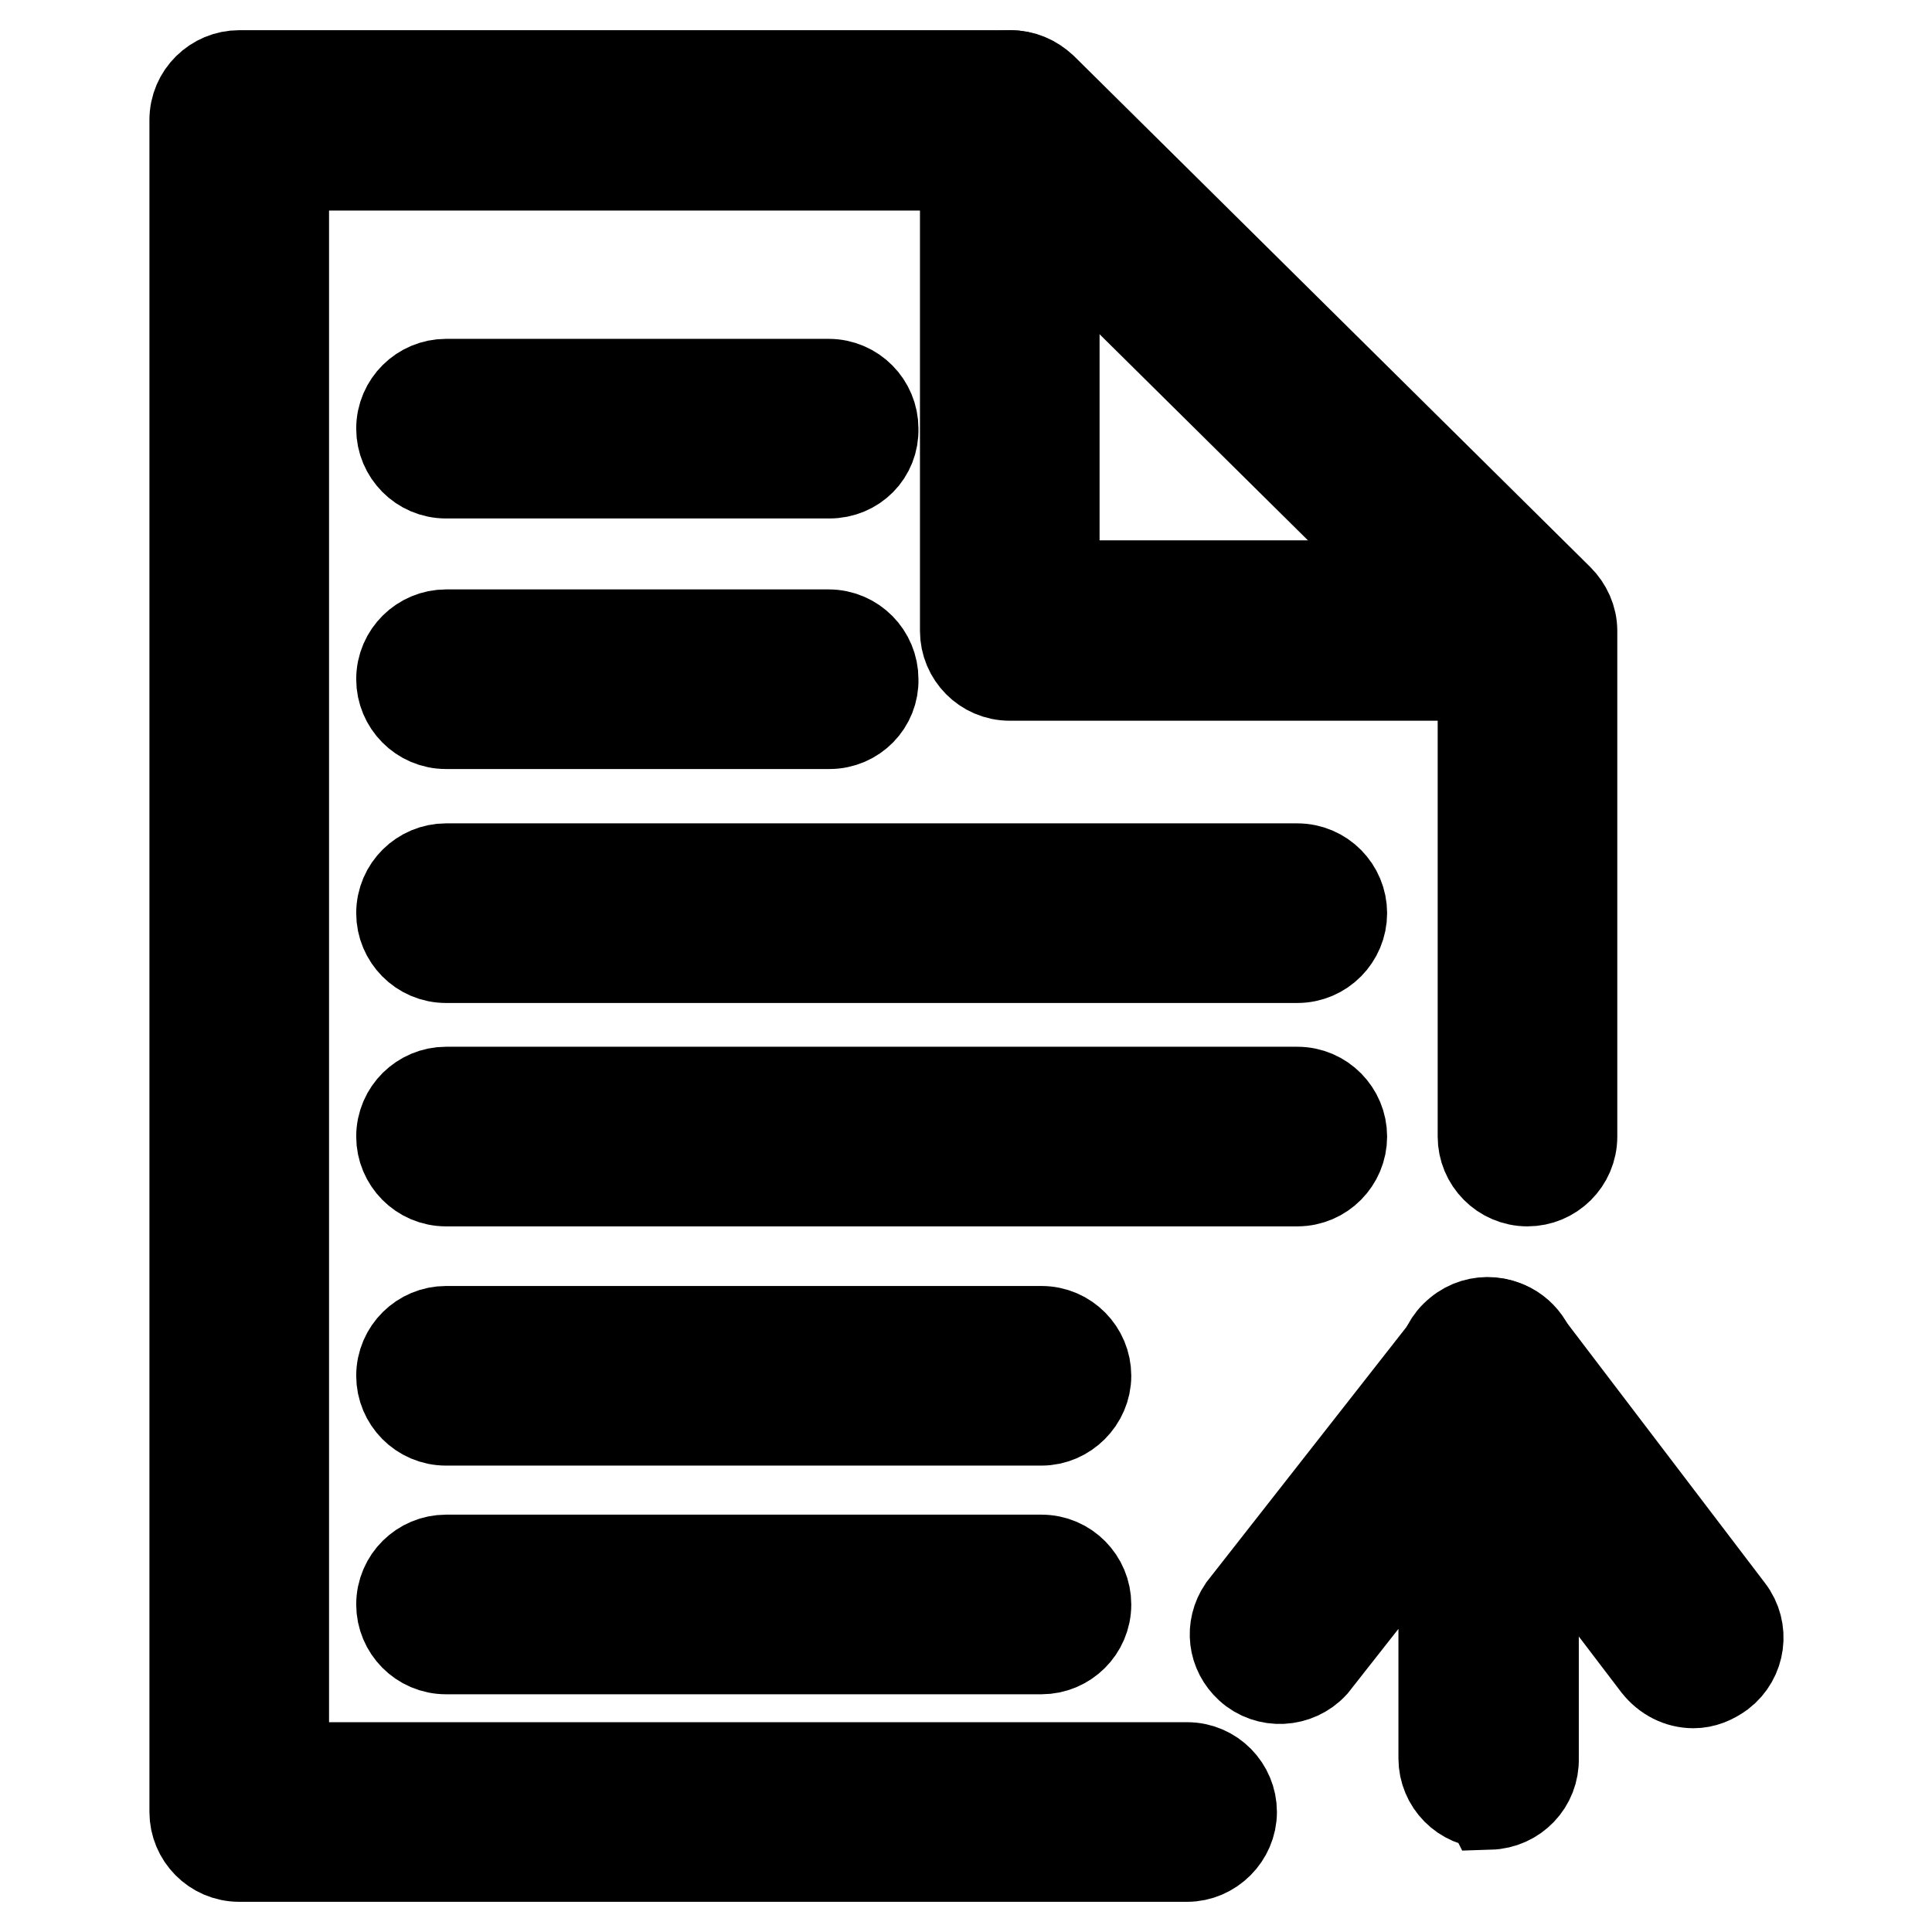
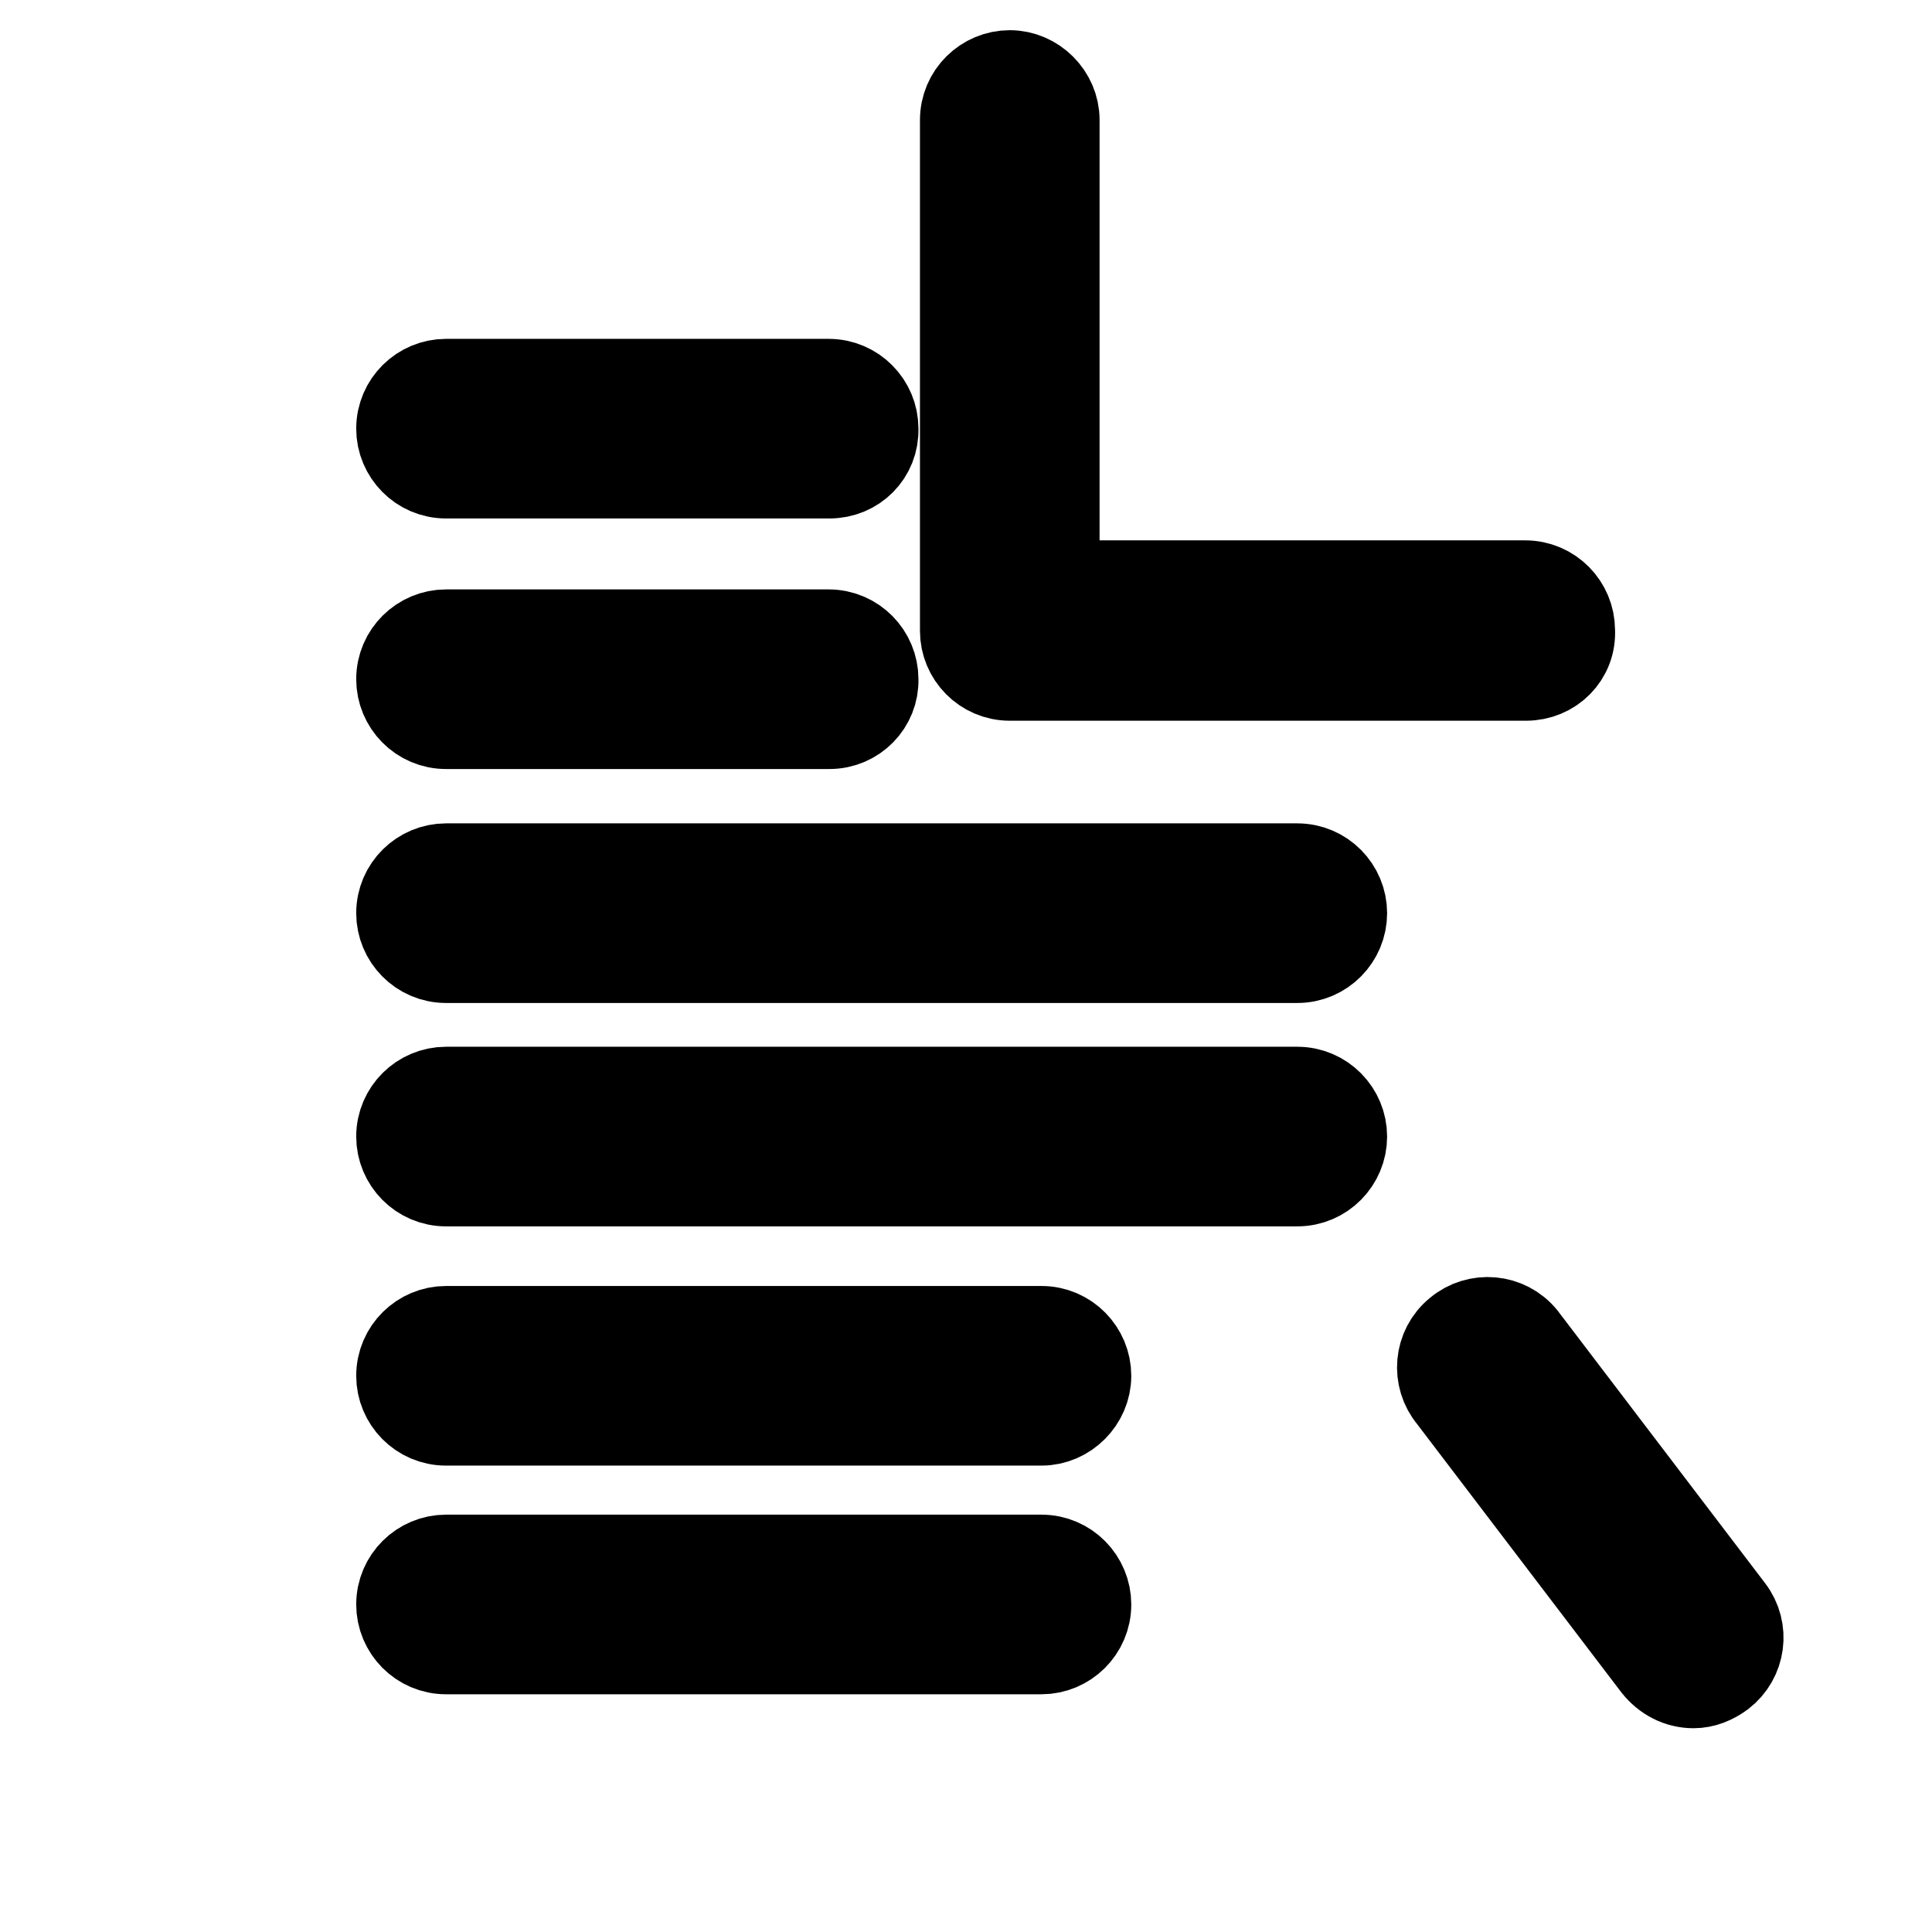
<svg xmlns="http://www.w3.org/2000/svg" version="1.1" x="0px" y="0px" viewBox="0 0 256 256" enable-background="new 0 0 256 256" xml:space="preserve">
  <g>
-     <path stroke-width="12" fill-opacity="0" stroke="#000000" d="M197.2,238.9c-3.3,0-5.9-2.7-5.9-5.9v-34.5l-17.3,22c-2.2,2.4-6,2.6-8.4,0.4c-2.2-2-2.6-5.2-0.9-7.7 l27.9-35.6c1.5-2,4.2-2.8,6.6-2c2.4,0.8,4,3.1,4,5.6v51.8c0.1,3.3-2.5,6-5.8,6.1C197.3,238.9,197.2,238.9,197.2,238.9L197.2,238.9z " />
    <path stroke-width="12" fill-opacity="0" stroke="#000000" d="M224.4,223c-1.9,0-3.6-0.9-4.8-2.4L192.5,185c-2.1-2.5-1.8-6.3,0.8-8.4c2.5-2.1,6.3-1.8,8.4,0.8 c0.1,0.1,0.2,0.3,0.3,0.4l27.1,35.6c2,2.6,1.5,6.3-1.1,8.3C226.9,222.5,225.7,223,224.4,223z" />
-     <path stroke-width="12" fill-opacity="0" stroke="#000000" d="M157.3,246H31.7c-3.3,0-5.9-2.7-5.9-5.9V15.9c0-3.3,2.7-5.9,5.9-5.9l0,0h102.2c1.6,0,3,0.6,4.2,1.7 l68.4,67.7c1.1,1.1,1.8,2.6,1.8,4.2v67c0,3.3-2.7,5.9-5.9,5.9c-3.3,0-5.9-2.7-5.9-5.9V86.1l-64.9-64.2H37.6v212.3h119.7 c3.3,0,5.9,2.7,5.9,5.9C163.2,243.3,160.5,246,157.3,246z" />
    <path stroke-width="12" fill-opacity="0" stroke="#000000" d="M202.2,89.5h-68.4c-3.3,0-5.9-2.7-5.9-5.9V15.9c0-3.3,2.7-5.9,5.9-5.9s5.9,2.7,5.9,5.9v61.7h62.4 c3.3,0,5.9,2.7,5.9,5.9C208.2,86.9,205.5,89.5,202.2,89.5L202.2,89.5z M109.9,62.7H59.1c-3.3,0-5.9-2.7-5.9-5.9 c0-3.3,2.7-5.9,5.9-5.9h50.7c3.3,0,5.9,2.7,5.9,5.9C115.8,60.1,113.2,62.7,109.9,62.7z M109.9,95.9H59.1c-3.3,0-5.9-2.7-5.9-5.9 c0-3.3,2.7-5.9,5.9-5.9h50.7c3.3,0,5.9,2.7,5.9,5.9C115.8,93.2,113.2,95.9,109.9,95.9z M171.9,126.9H59.1c-3.3,0-5.9-2.7-5.9-5.9 c0-3.3,2.7-5.9,5.9-5.9h112.8c3.3,0,5.9,2.7,5.9,5.9C177.8,124.2,175.2,126.9,171.9,126.9z M171.9,156.5H59.1 c-3.3,0-5.9-2.7-5.9-5.9c0-3.3,2.7-5.9,5.9-5.9h112.8c3.3,0,5.9,2.7,5.9,5.9C177.8,153.8,175.2,156.5,171.9,156.5z M138,188.2H59.1 c-3.3,0-5.9-2.7-5.9-5.9c0-3.3,2.7-5.9,5.9-5.9l0,0H138c3.3,0,5.9,2.7,5.9,5.9C143.9,185.5,141.2,188.2,138,188.2L138,188.2z  M138,218.5H59.1c-3.3,0-5.9-2.7-5.9-5.9c0-3.3,2.7-5.9,5.9-5.9l0,0H138c3.3,0,5.9,2.7,5.9,5.9C143.9,215.9,141.2,218.5,138,218.5 L138,218.5z" />
  </g>
</svg>